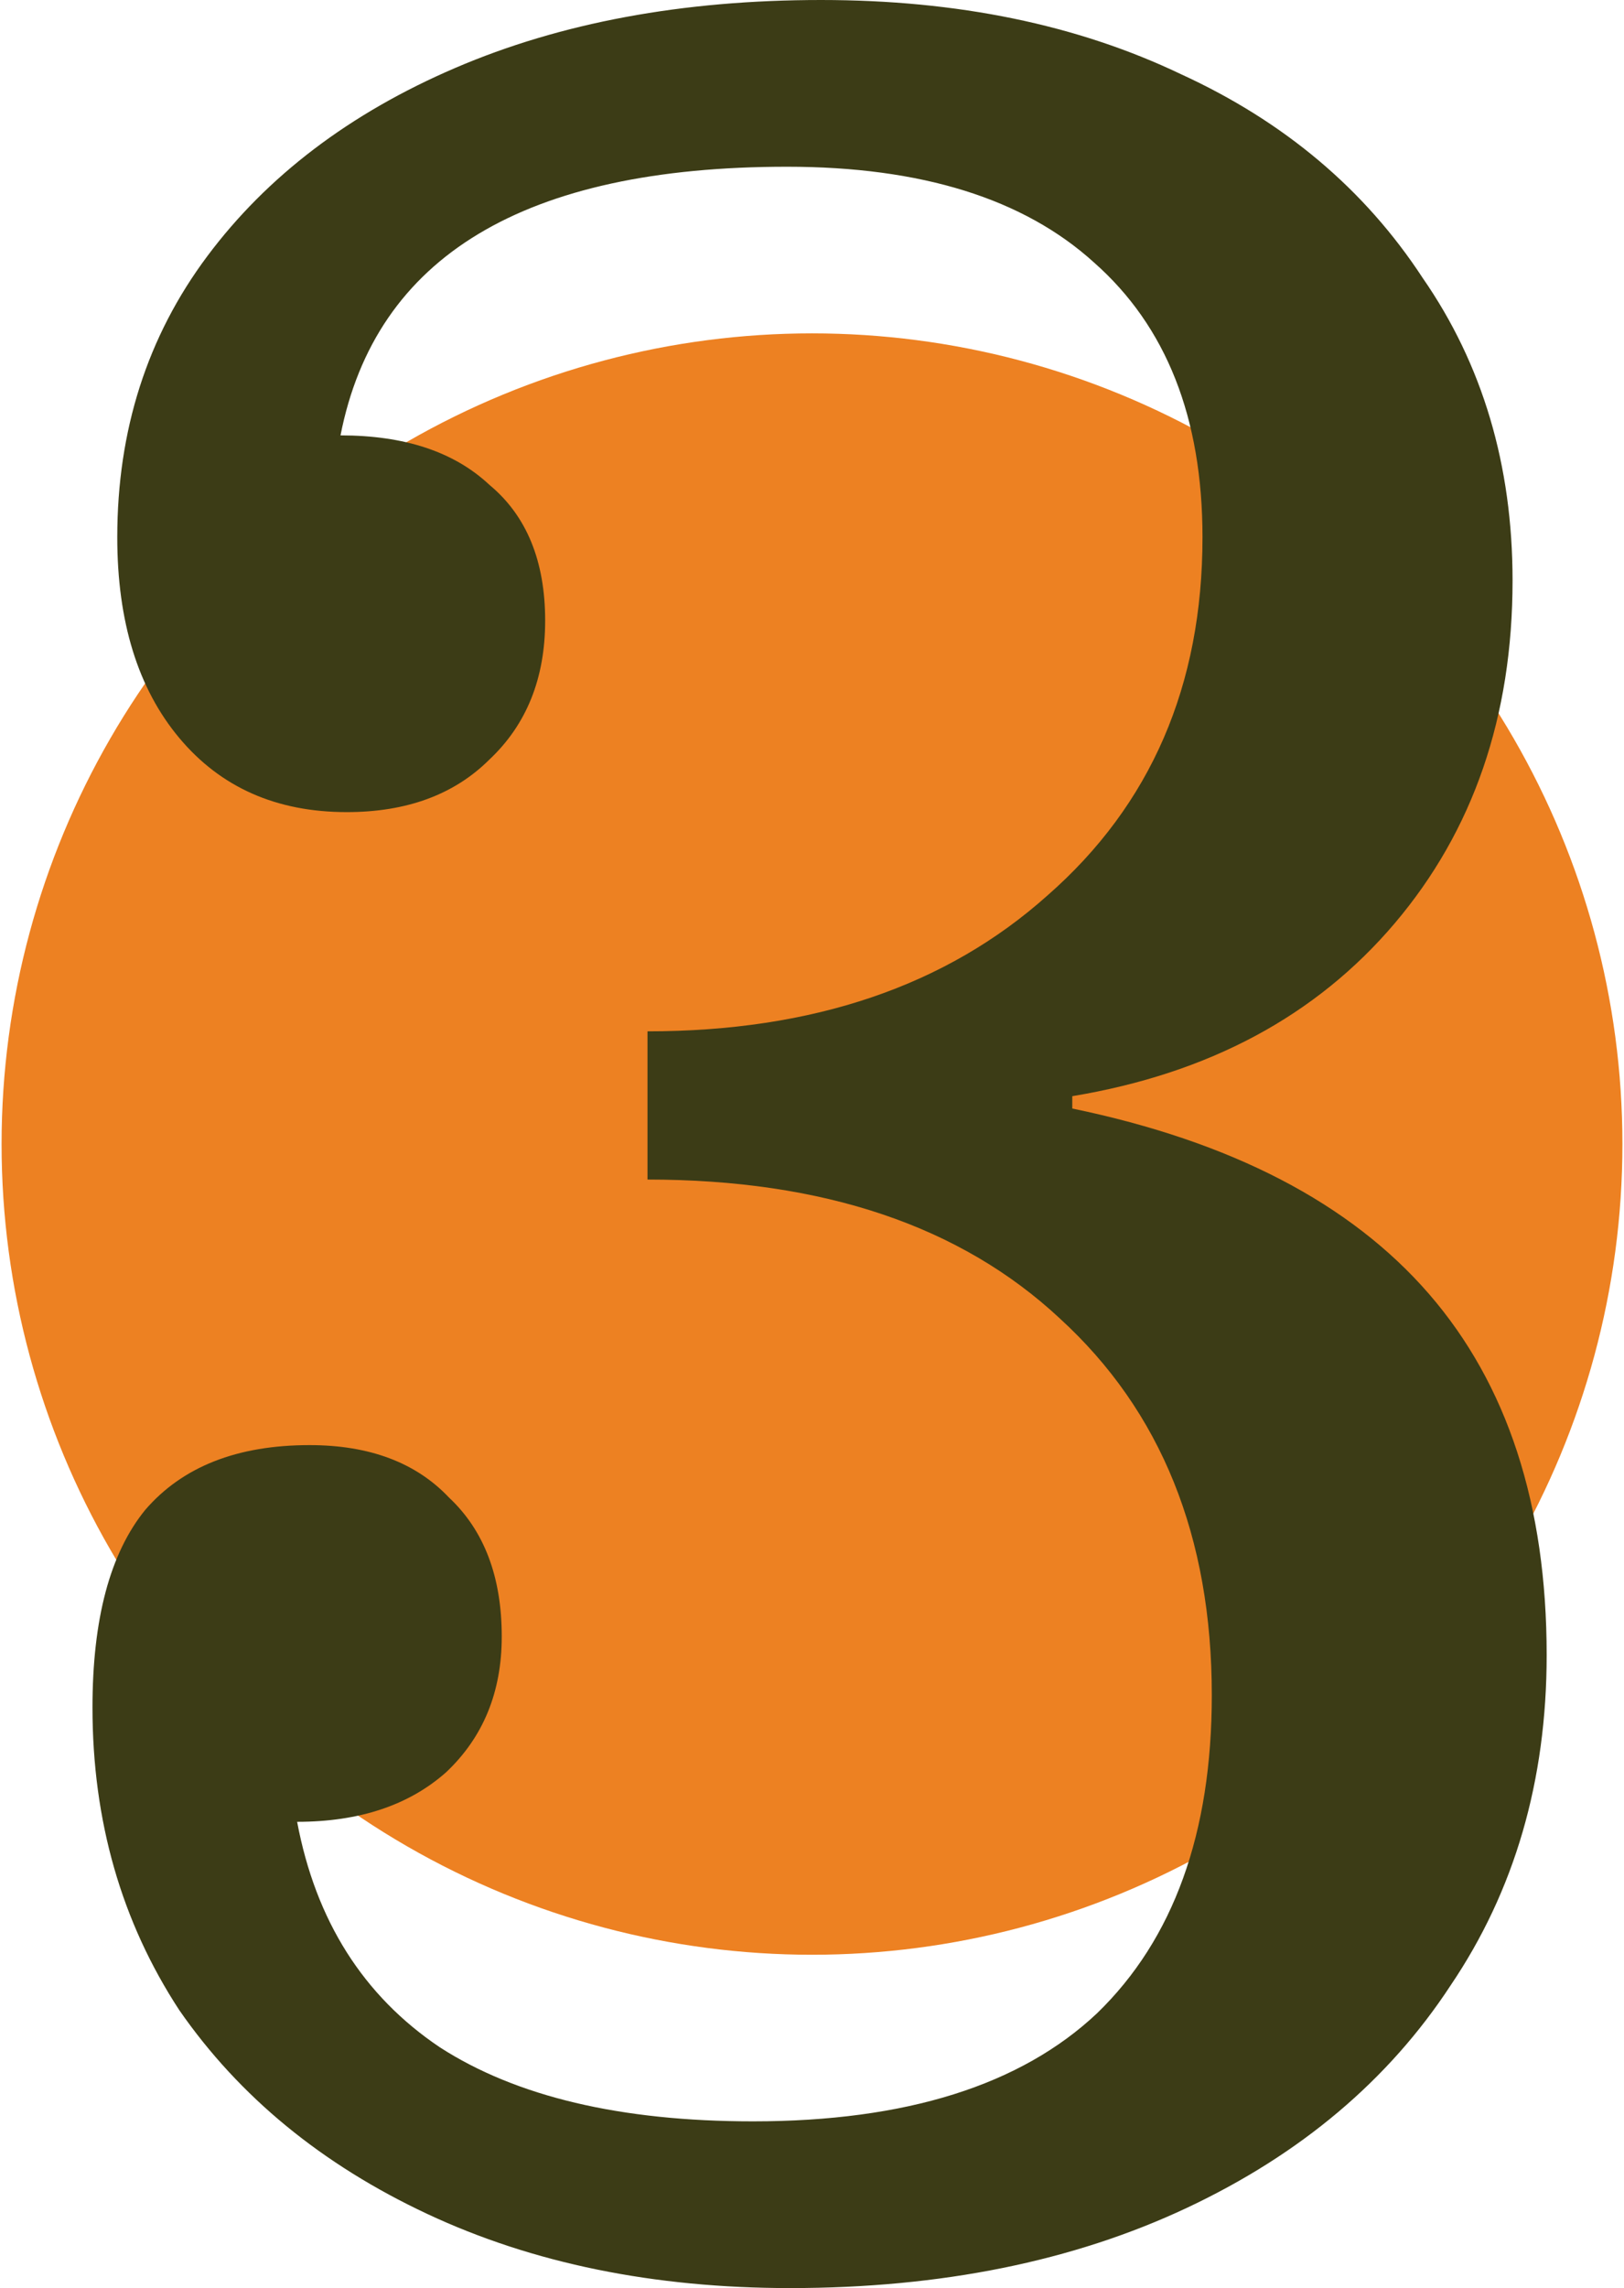
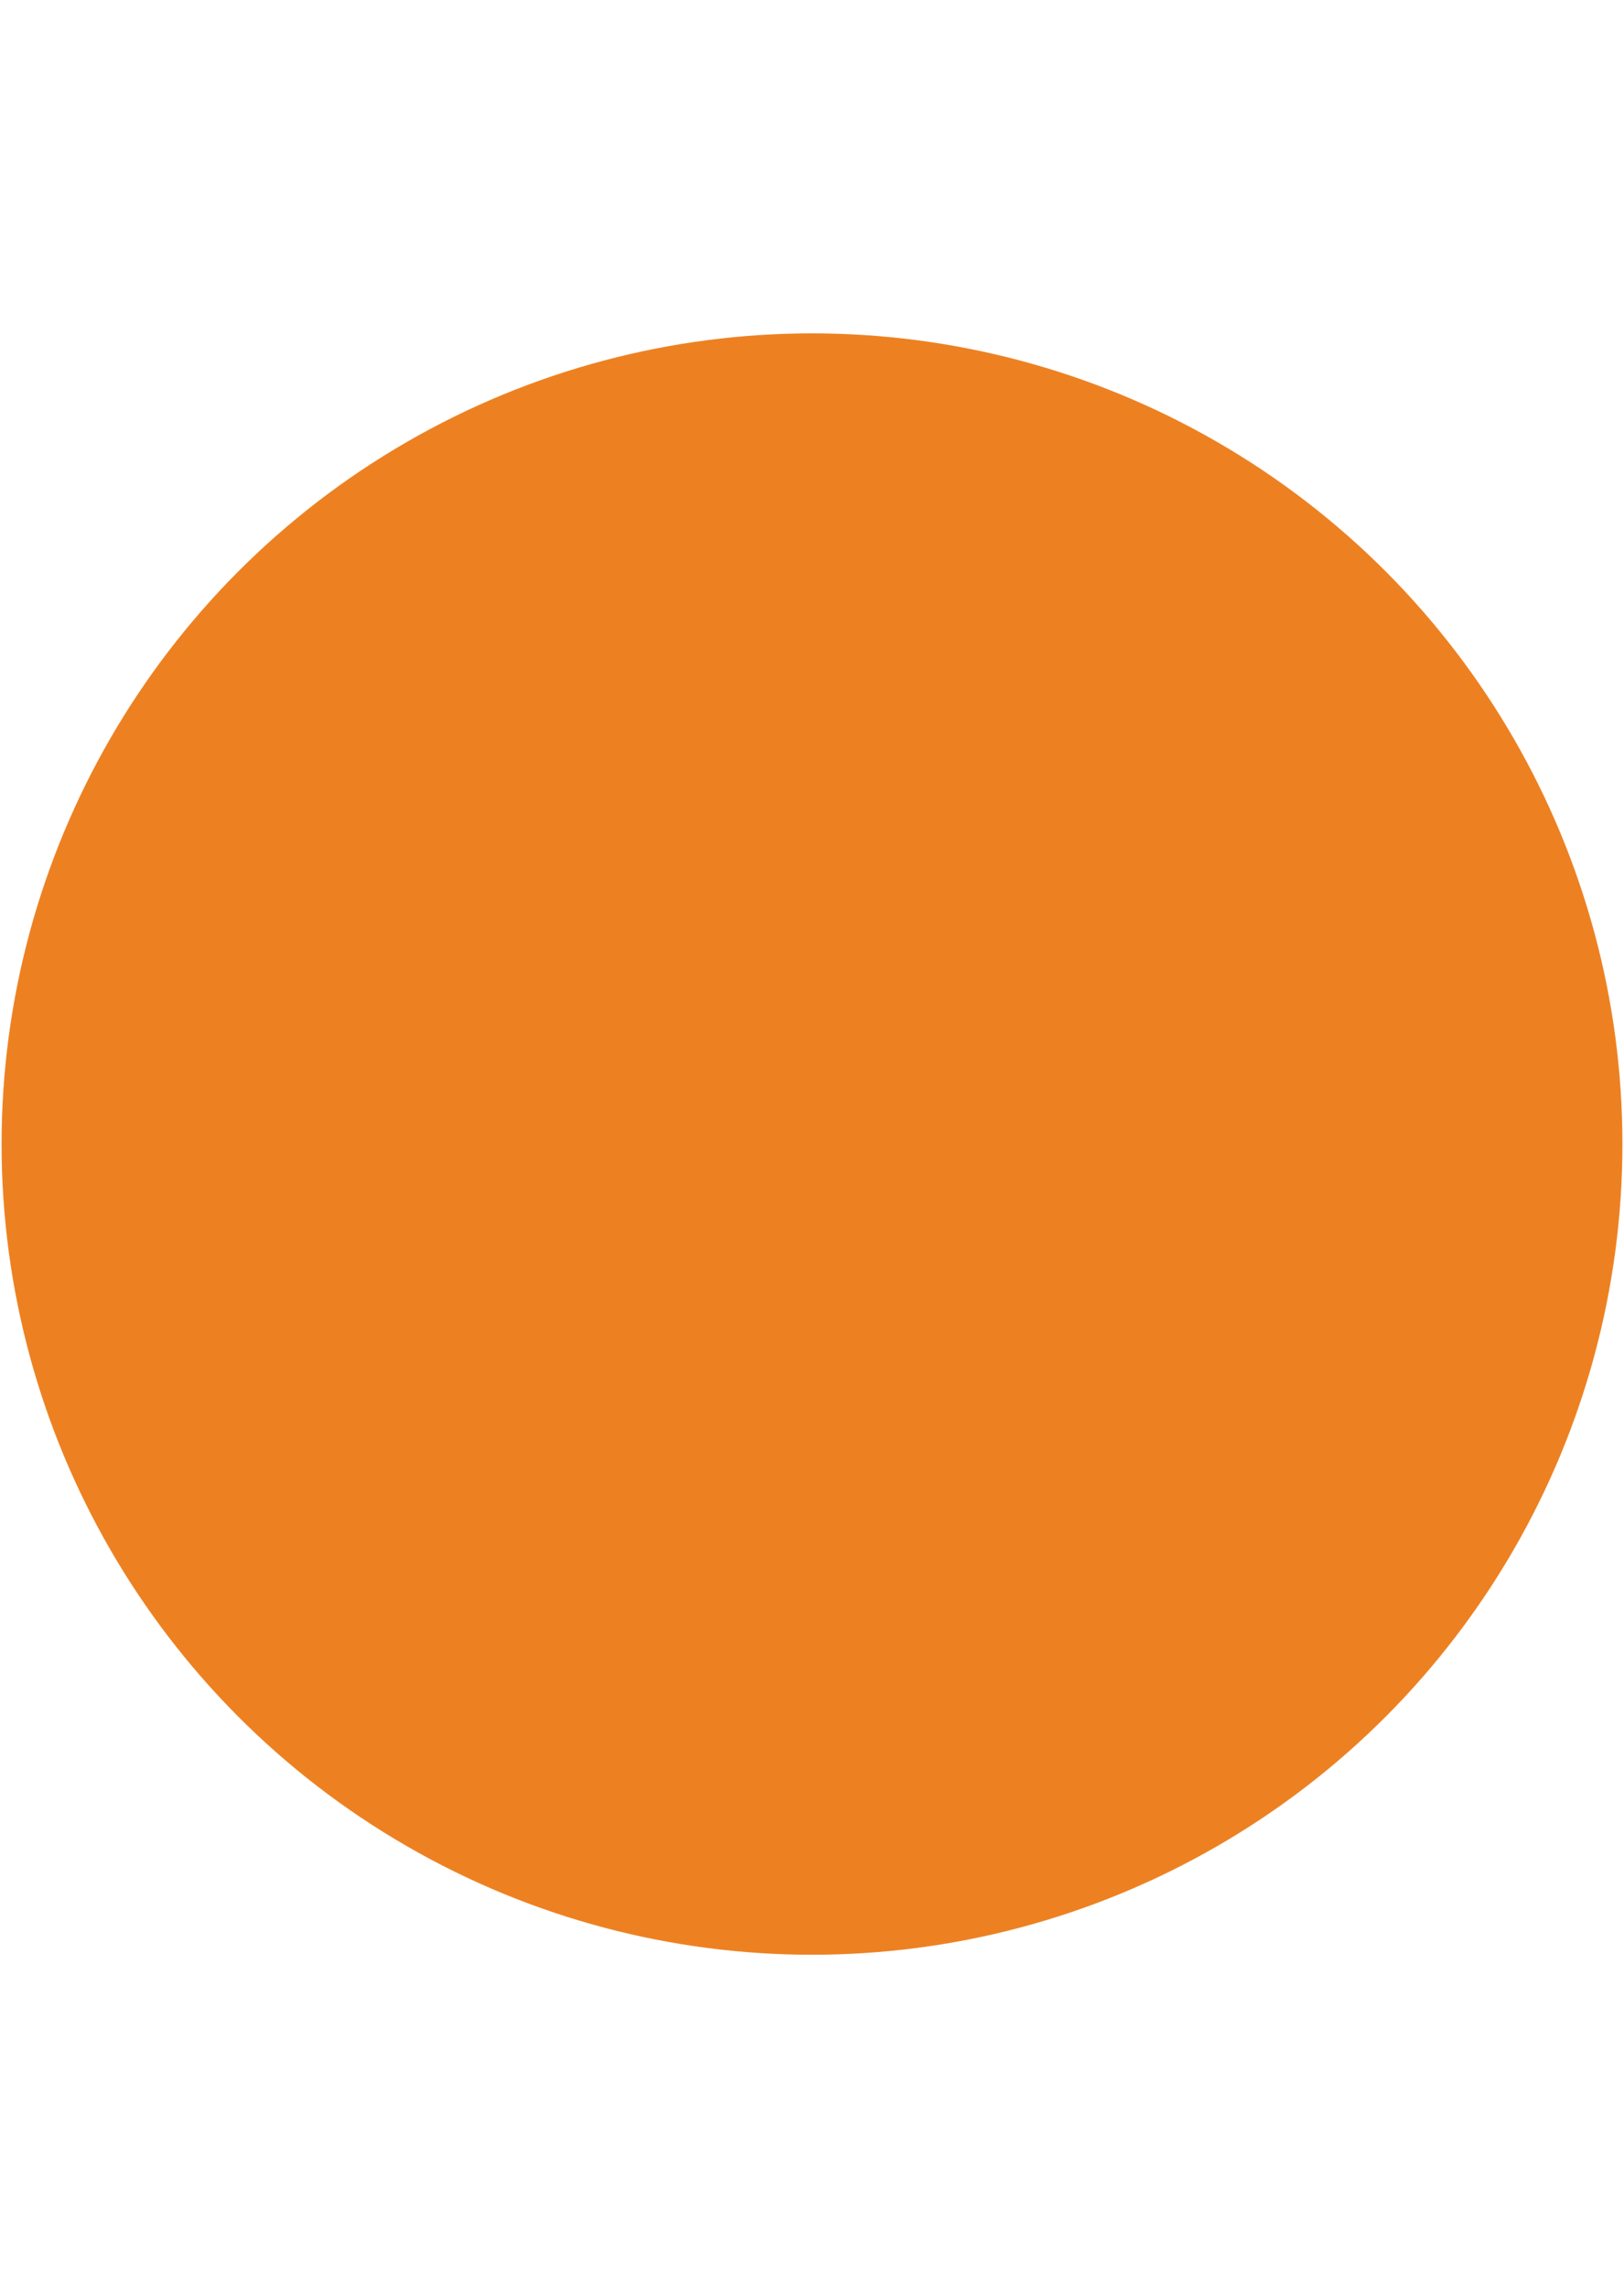
<svg xmlns="http://www.w3.org/2000/svg" width="71" height="100" viewBox="0 0 71 100" fill="none">
  <ellipse cx="35.5" cy="50.001" rx="35.431" ry="35.431" fill="#ED8122" />
-   <path d="M66.128 25.371C66.128 31.309 64.411 36.302 60.977 40.351C57.543 44.4 52.843 46.919 46.879 47.908V48.448C53.837 49.888 59.034 52.587 62.468 56.545C65.902 60.504 67.619 65.767 67.619 72.335C67.619 77.823 66.218 82.636 63.417 86.775C60.706 90.913 56.865 94.152 51.895 96.491C46.924 98.83 41.14 100 34.543 100C28.579 100 23.292 98.92 18.683 96.761C14.074 94.602 10.459 91.633 7.839 87.854C5.308 83.986 4.043 79.577 4.043 74.629C4.043 70.76 4.811 67.881 6.347 65.992C7.974 64.103 10.369 63.158 13.532 63.158C16.153 63.158 18.186 63.923 19.632 65.452C21.168 66.892 21.936 68.916 21.936 71.525C21.936 73.954 21.123 75.933 19.496 77.463C17.87 78.902 15.701 79.622 12.99 79.622C13.803 83.941 15.882 87.225 19.225 89.474C22.569 91.633 27.133 92.713 32.917 92.713C39.604 92.713 44.62 91.138 47.963 87.989C51.307 84.75 52.979 80.117 52.979 74.089C52.979 67.162 50.765 61.673 46.337 57.625C41.999 53.576 35.989 51.552 28.308 51.552V45.074C35.537 45.074 41.366 43.095 45.794 39.136C50.313 35.178 52.572 29.959 52.572 23.482C52.572 18.264 50.991 14.26 47.828 11.471C44.755 8.682 40.282 7.287 34.408 7.287C22.931 7.287 16.424 11.201 14.887 19.028C17.689 19.028 19.858 19.748 21.394 21.188C23.021 22.537 23.834 24.516 23.834 27.125C23.834 29.645 23.021 31.669 21.394 33.198C19.858 34.728 17.779 35.493 15.159 35.493C12.086 35.493 9.646 34.413 7.839 32.254C6.031 30.095 5.127 27.171 5.127 23.482C5.127 18.803 6.438 14.71 9.059 11.201C11.679 7.692 15.294 4.948 19.903 2.969C24.512 0.99 29.844 0 35.899 0C41.863 0 47.105 1.08 51.623 3.239C56.142 5.308 59.666 8.277 62.197 12.146C64.818 15.924 66.128 20.333 66.128 25.371Z" fill="#3C3C16" />
</svg>